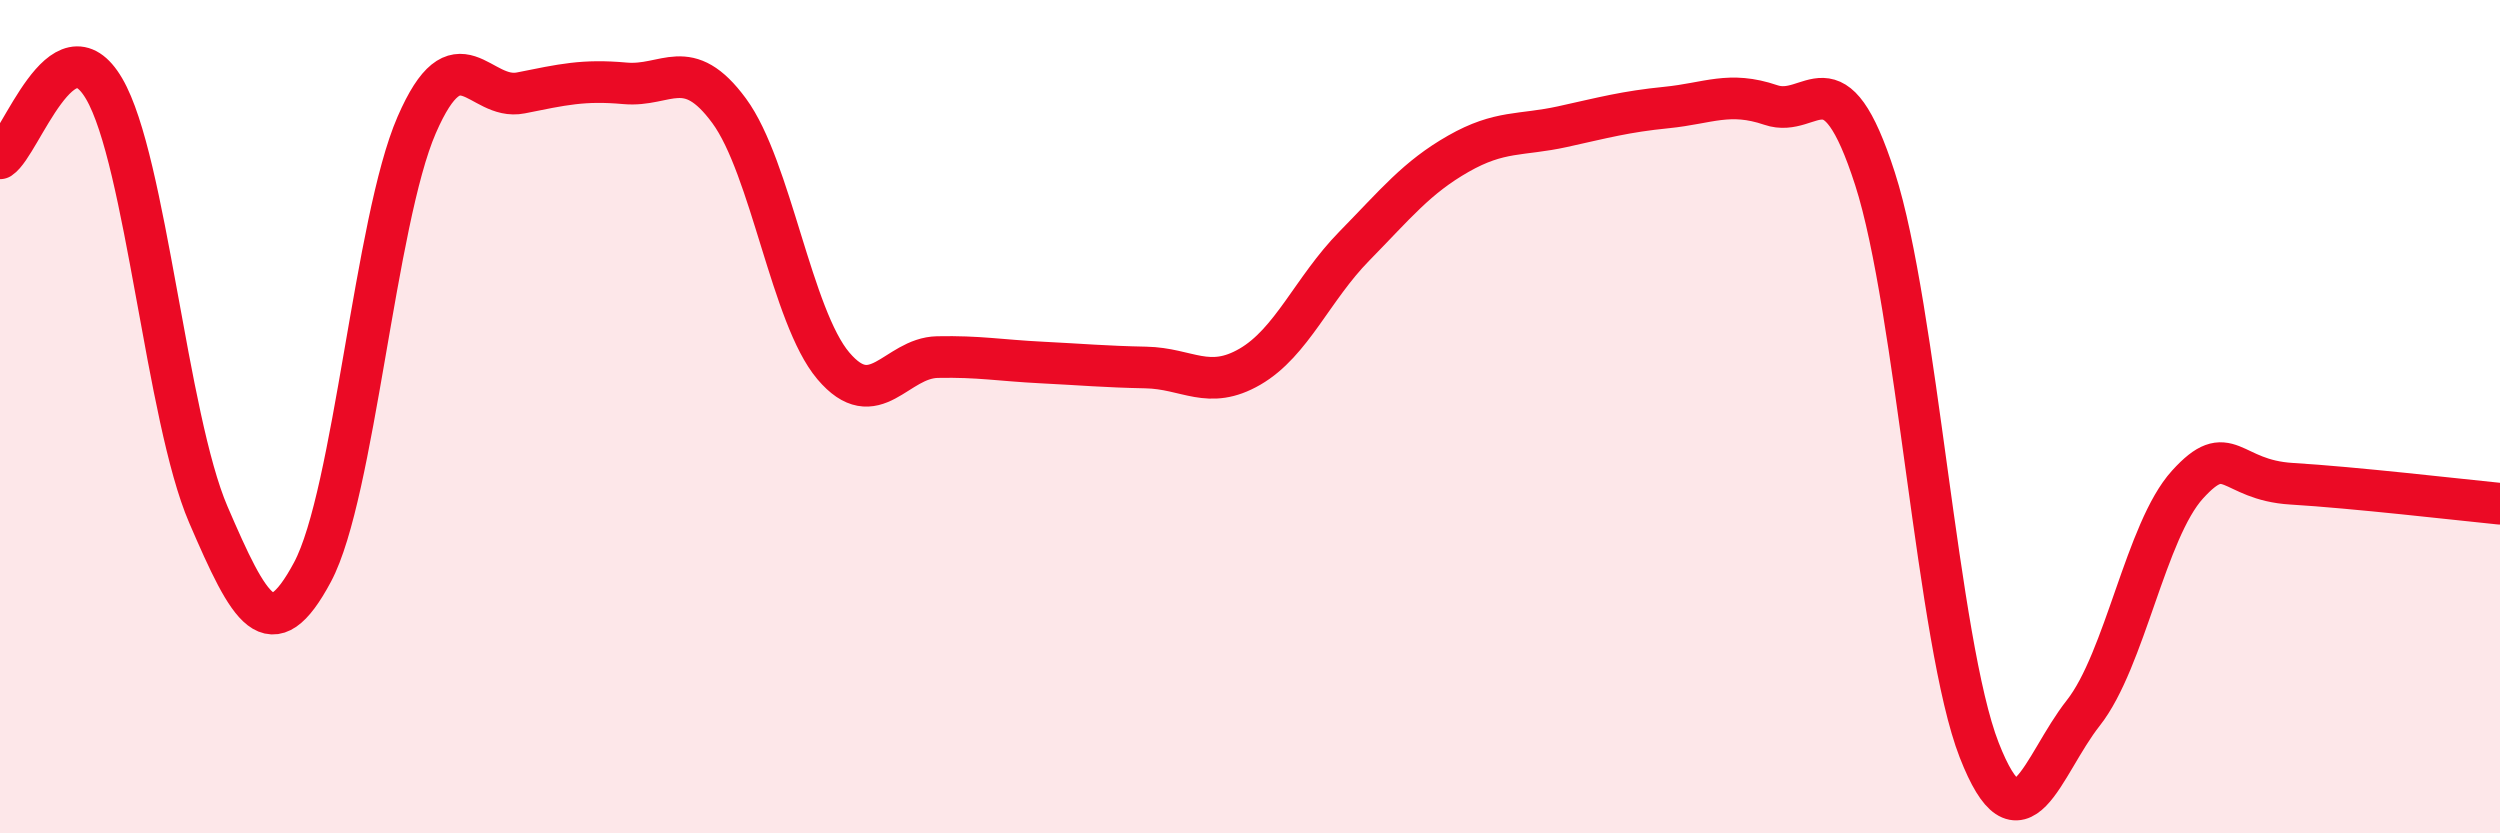
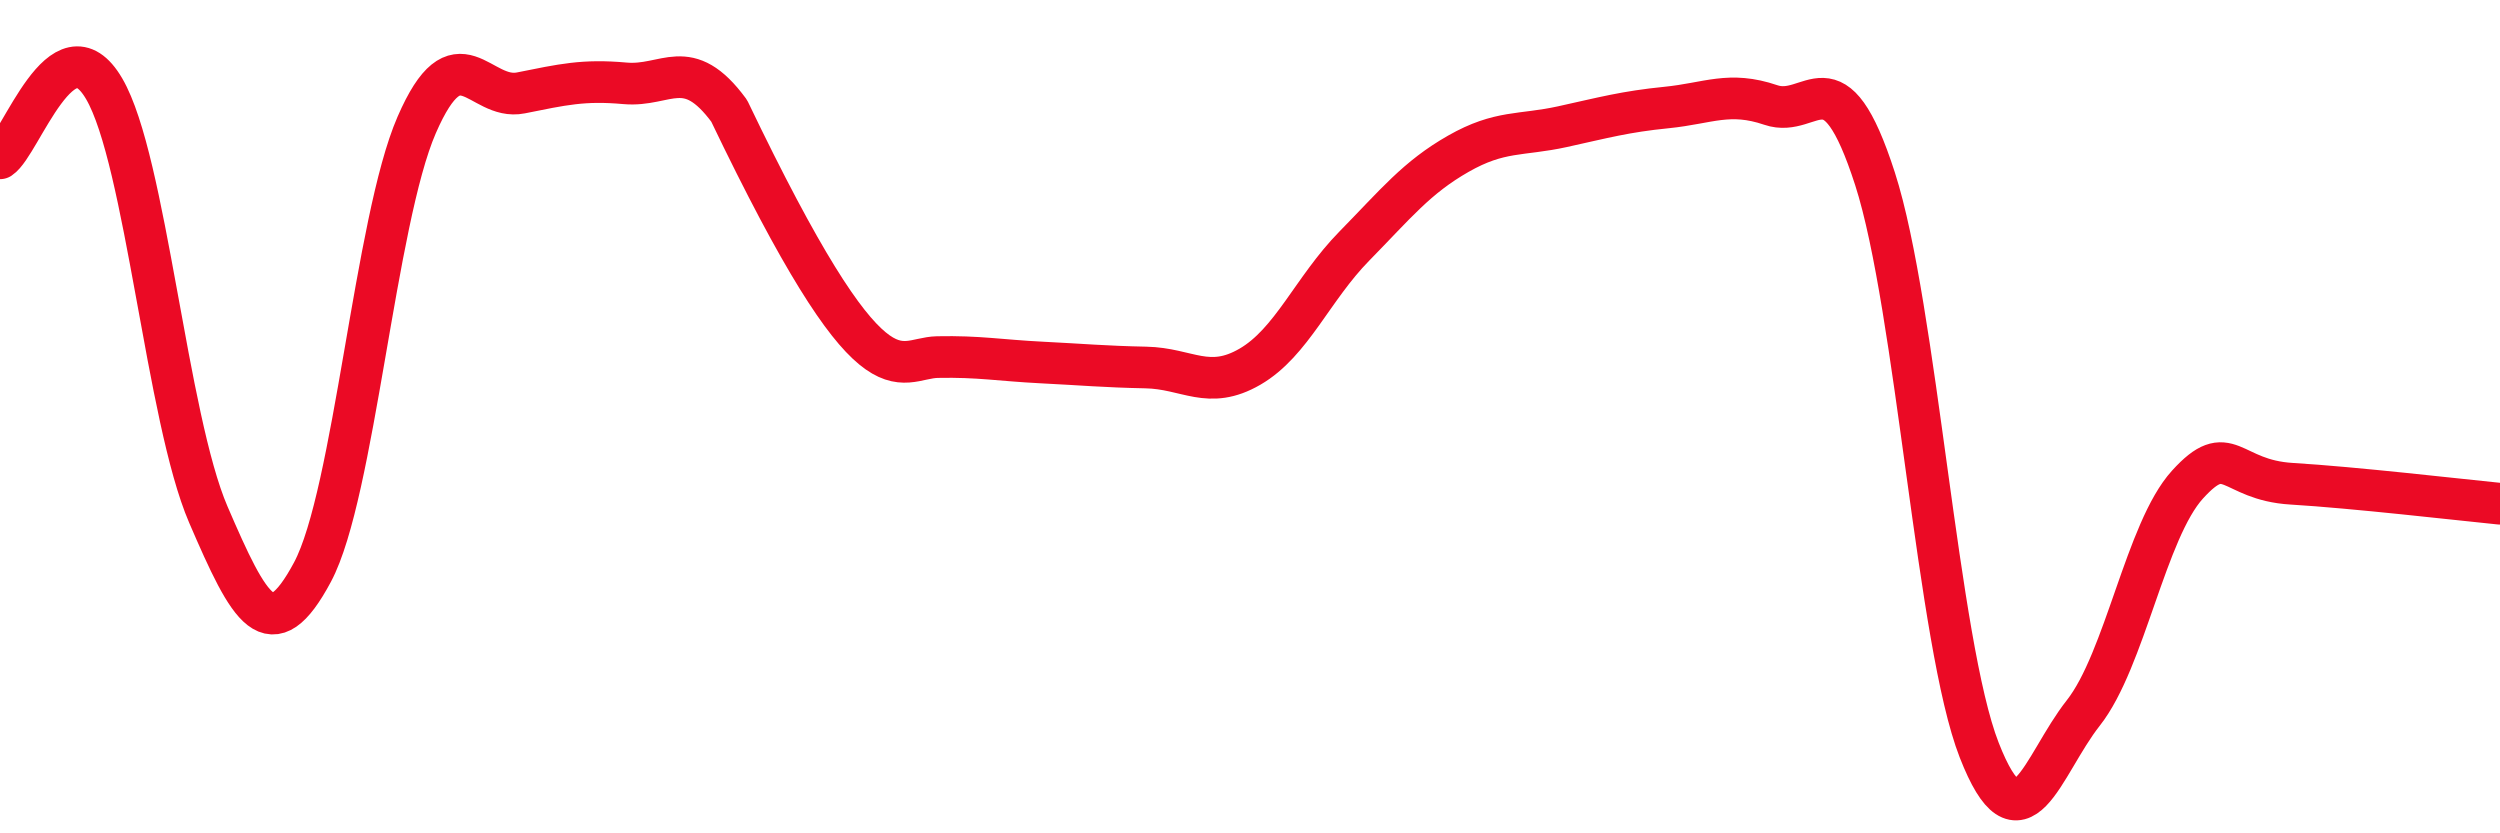
<svg xmlns="http://www.w3.org/2000/svg" width="60" height="20" viewBox="0 0 60 20">
-   <path d="M 0,3.8 C 0.5,3.47 1.5,0.42 2.5,2.13 C 3.5,3.84 4,10.03 5,12.35 C 6,14.67 6.5,15.6 7.5,13.73 C 8.5,11.86 9,5.3 10,3 C 11,0.7 11.5,2.43 12.5,2.23 C 13.5,2.03 14,1.91 15,2 C 16,2.09 16.5,1.3 17.5,2.66 C 18.5,4.02 19,7.6 20,8.78 C 21,9.96 21.5,8.59 22.5,8.57 C 23.5,8.55 24,8.65 25,8.7 C 26,8.75 26.5,8.8 27.5,8.82 C 28.5,8.84 29,9.38 30,8.8 C 31,8.22 31.5,6.93 32.5,5.91 C 33.5,4.89 34,4.26 35,3.69 C 36,3.12 36.5,3.26 37.5,3.04 C 38.5,2.82 39,2.68 40,2.58 C 41,2.48 41.5,2.18 42.5,2.52 C 43.5,2.86 44,1.19 45,4.29 C 46,7.39 46.5,15.44 47.5,18 C 48.5,20.56 49,18.38 50,17.11 C 51,15.84 51.5,12.73 52.5,11.63 C 53.5,10.53 53.5,11.52 55,11.61 C 56.5,11.7 59,11.99 60,12.09L60 20L0 20Z" fill="#EB0A25" opacity="0.1" stroke-linecap="round" stroke-linejoin="round" />
-   <path d="M 0,3.8 C 0.5,3.47 1.5,0.42 2.5,2.13 C 3.5,3.84 4,10.03 5,12.35 C 6,14.67 6.5,15.6 7.5,13.73 C 8.5,11.86 9,5.3 10,3 C 11,0.7 11.5,2.43 12.5,2.23 C 13.5,2.03 14,1.91 15,2 C 16,2.09 16.5,1.3 17.5,2.66 C 18.5,4.02 19,7.6 20,8.78 C 21,9.96 21.5,8.59 22.5,8.57 C 23.5,8.55 24,8.65 25,8.7 C 26,8.75 26.5,8.8 27.5,8.82 C 28.5,8.84 29,9.38 30,8.8 C 31,8.22 31.5,6.93 32.5,5.91 C 33.5,4.89 34,4.26 35,3.69 C 36,3.12 36.5,3.26 37.5,3.04 C 38.5,2.82 39,2.68 40,2.58 C 41,2.48 41.5,2.18 42.5,2.52 C 43.5,2.86 44,1.19 45,4.29 C 46,7.39 46.5,15.44 47.5,18 C 48.5,20.56 49,18.38 50,17.11 C 51,15.84 51.5,12.73 52.5,11.63 C 53.5,10.53 53.5,11.52 55,11.61 C 56.5,11.7 59,11.99 60,12.09" stroke="#EB0A25" stroke-width="1" fill="none" stroke-linecap="round" stroke-linejoin="round" />
+   <path d="M 0,3.8 C 0.5,3.47 1.5,0.42 2.5,2.13 C 3.5,3.84 4,10.03 5,12.35 C 6,14.67 6.5,15.6 7.5,13.73 C 8.5,11.86 9,5.3 10,3 C 11,0.7 11.5,2.43 12.5,2.23 C 13.5,2.03 14,1.91 15,2 C 16,2.09 16.5,1.3 17.5,2.66 C 21,9.96 21.5,8.59 22.5,8.57 C 23.5,8.55 24,8.65 25,8.7 C 26,8.75 26.5,8.8 27.5,8.82 C 28.5,8.84 29,9.38 30,8.8 C 31,8.22 31.5,6.93 32.5,5.91 C 33.5,4.89 34,4.26 35,3.69 C 36,3.12 36.5,3.26 37.5,3.04 C 38.5,2.82 39,2.68 40,2.58 C 41,2.48 41.5,2.18 42.5,2.52 C 43.5,2.86 44,1.19 45,4.29 C 46,7.39 46.5,15.44 47.5,18 C 48.5,20.56 49,18.38 50,17.11 C 51,15.84 51.5,12.73 52.5,11.63 C 53.5,10.53 53.5,11.52 55,11.61 C 56.5,11.7 59,11.99 60,12.09" stroke="#EB0A25" stroke-width="1" fill="none" stroke-linecap="round" stroke-linejoin="round" />
</svg>